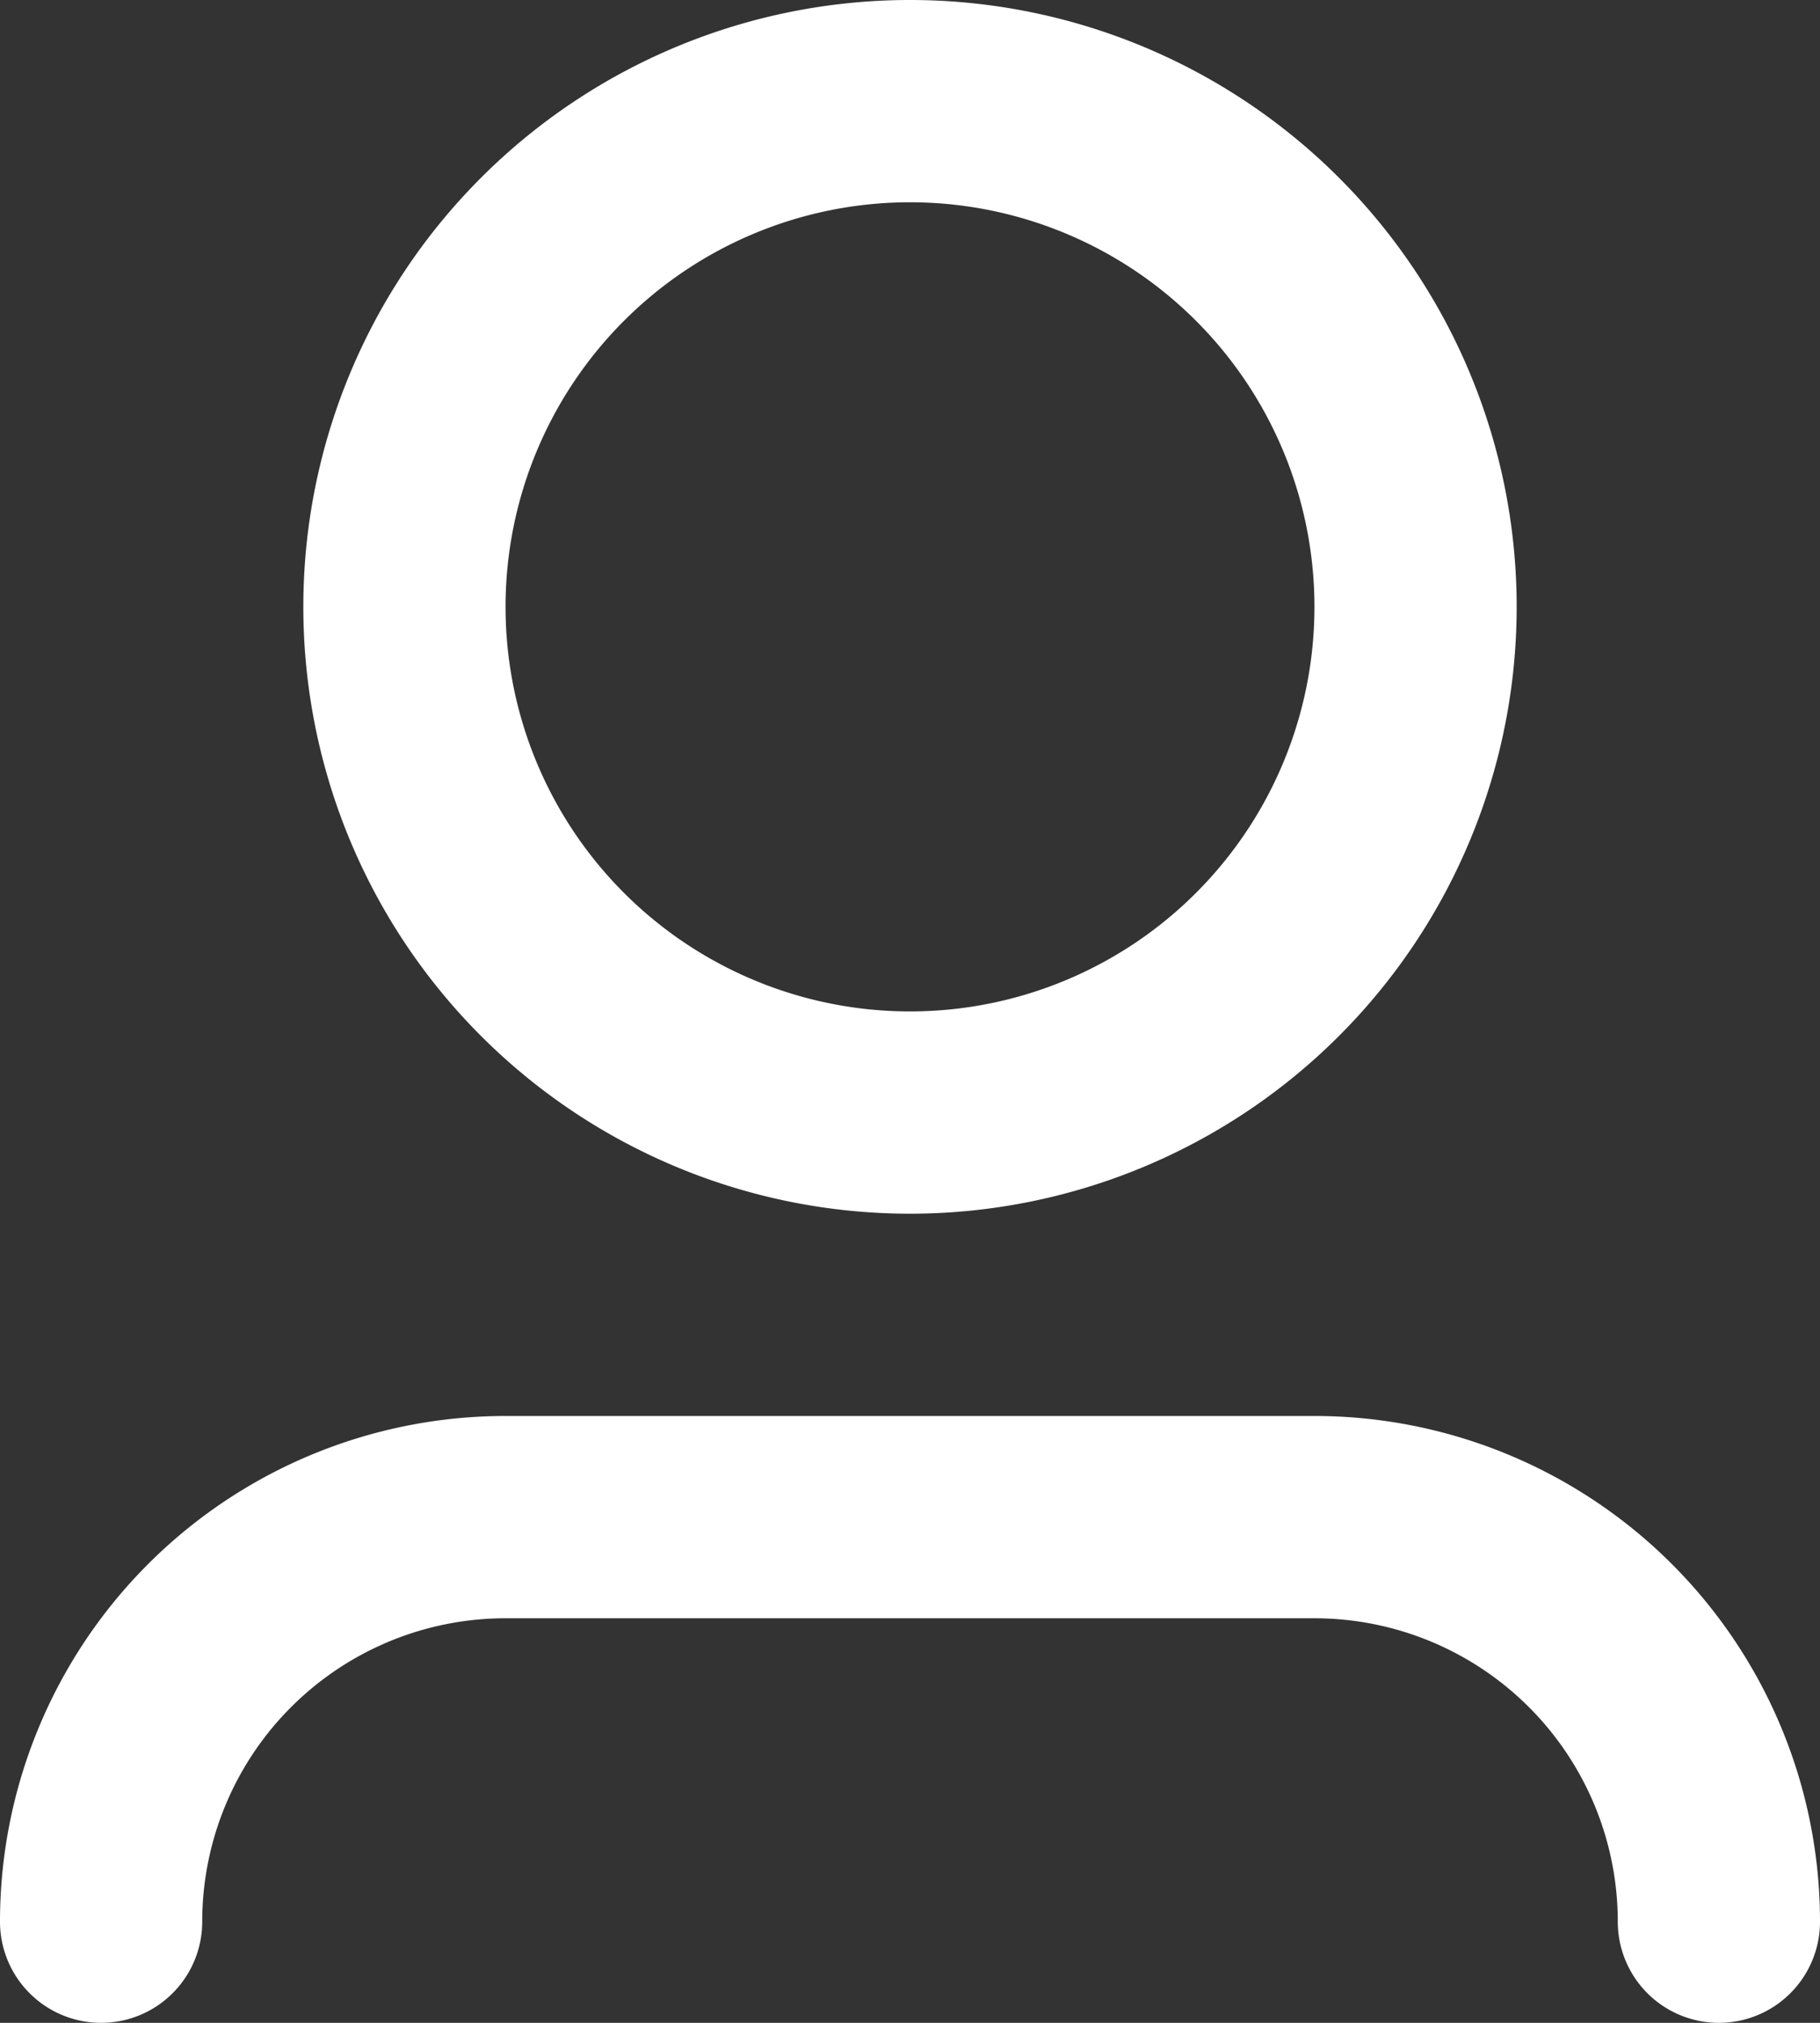
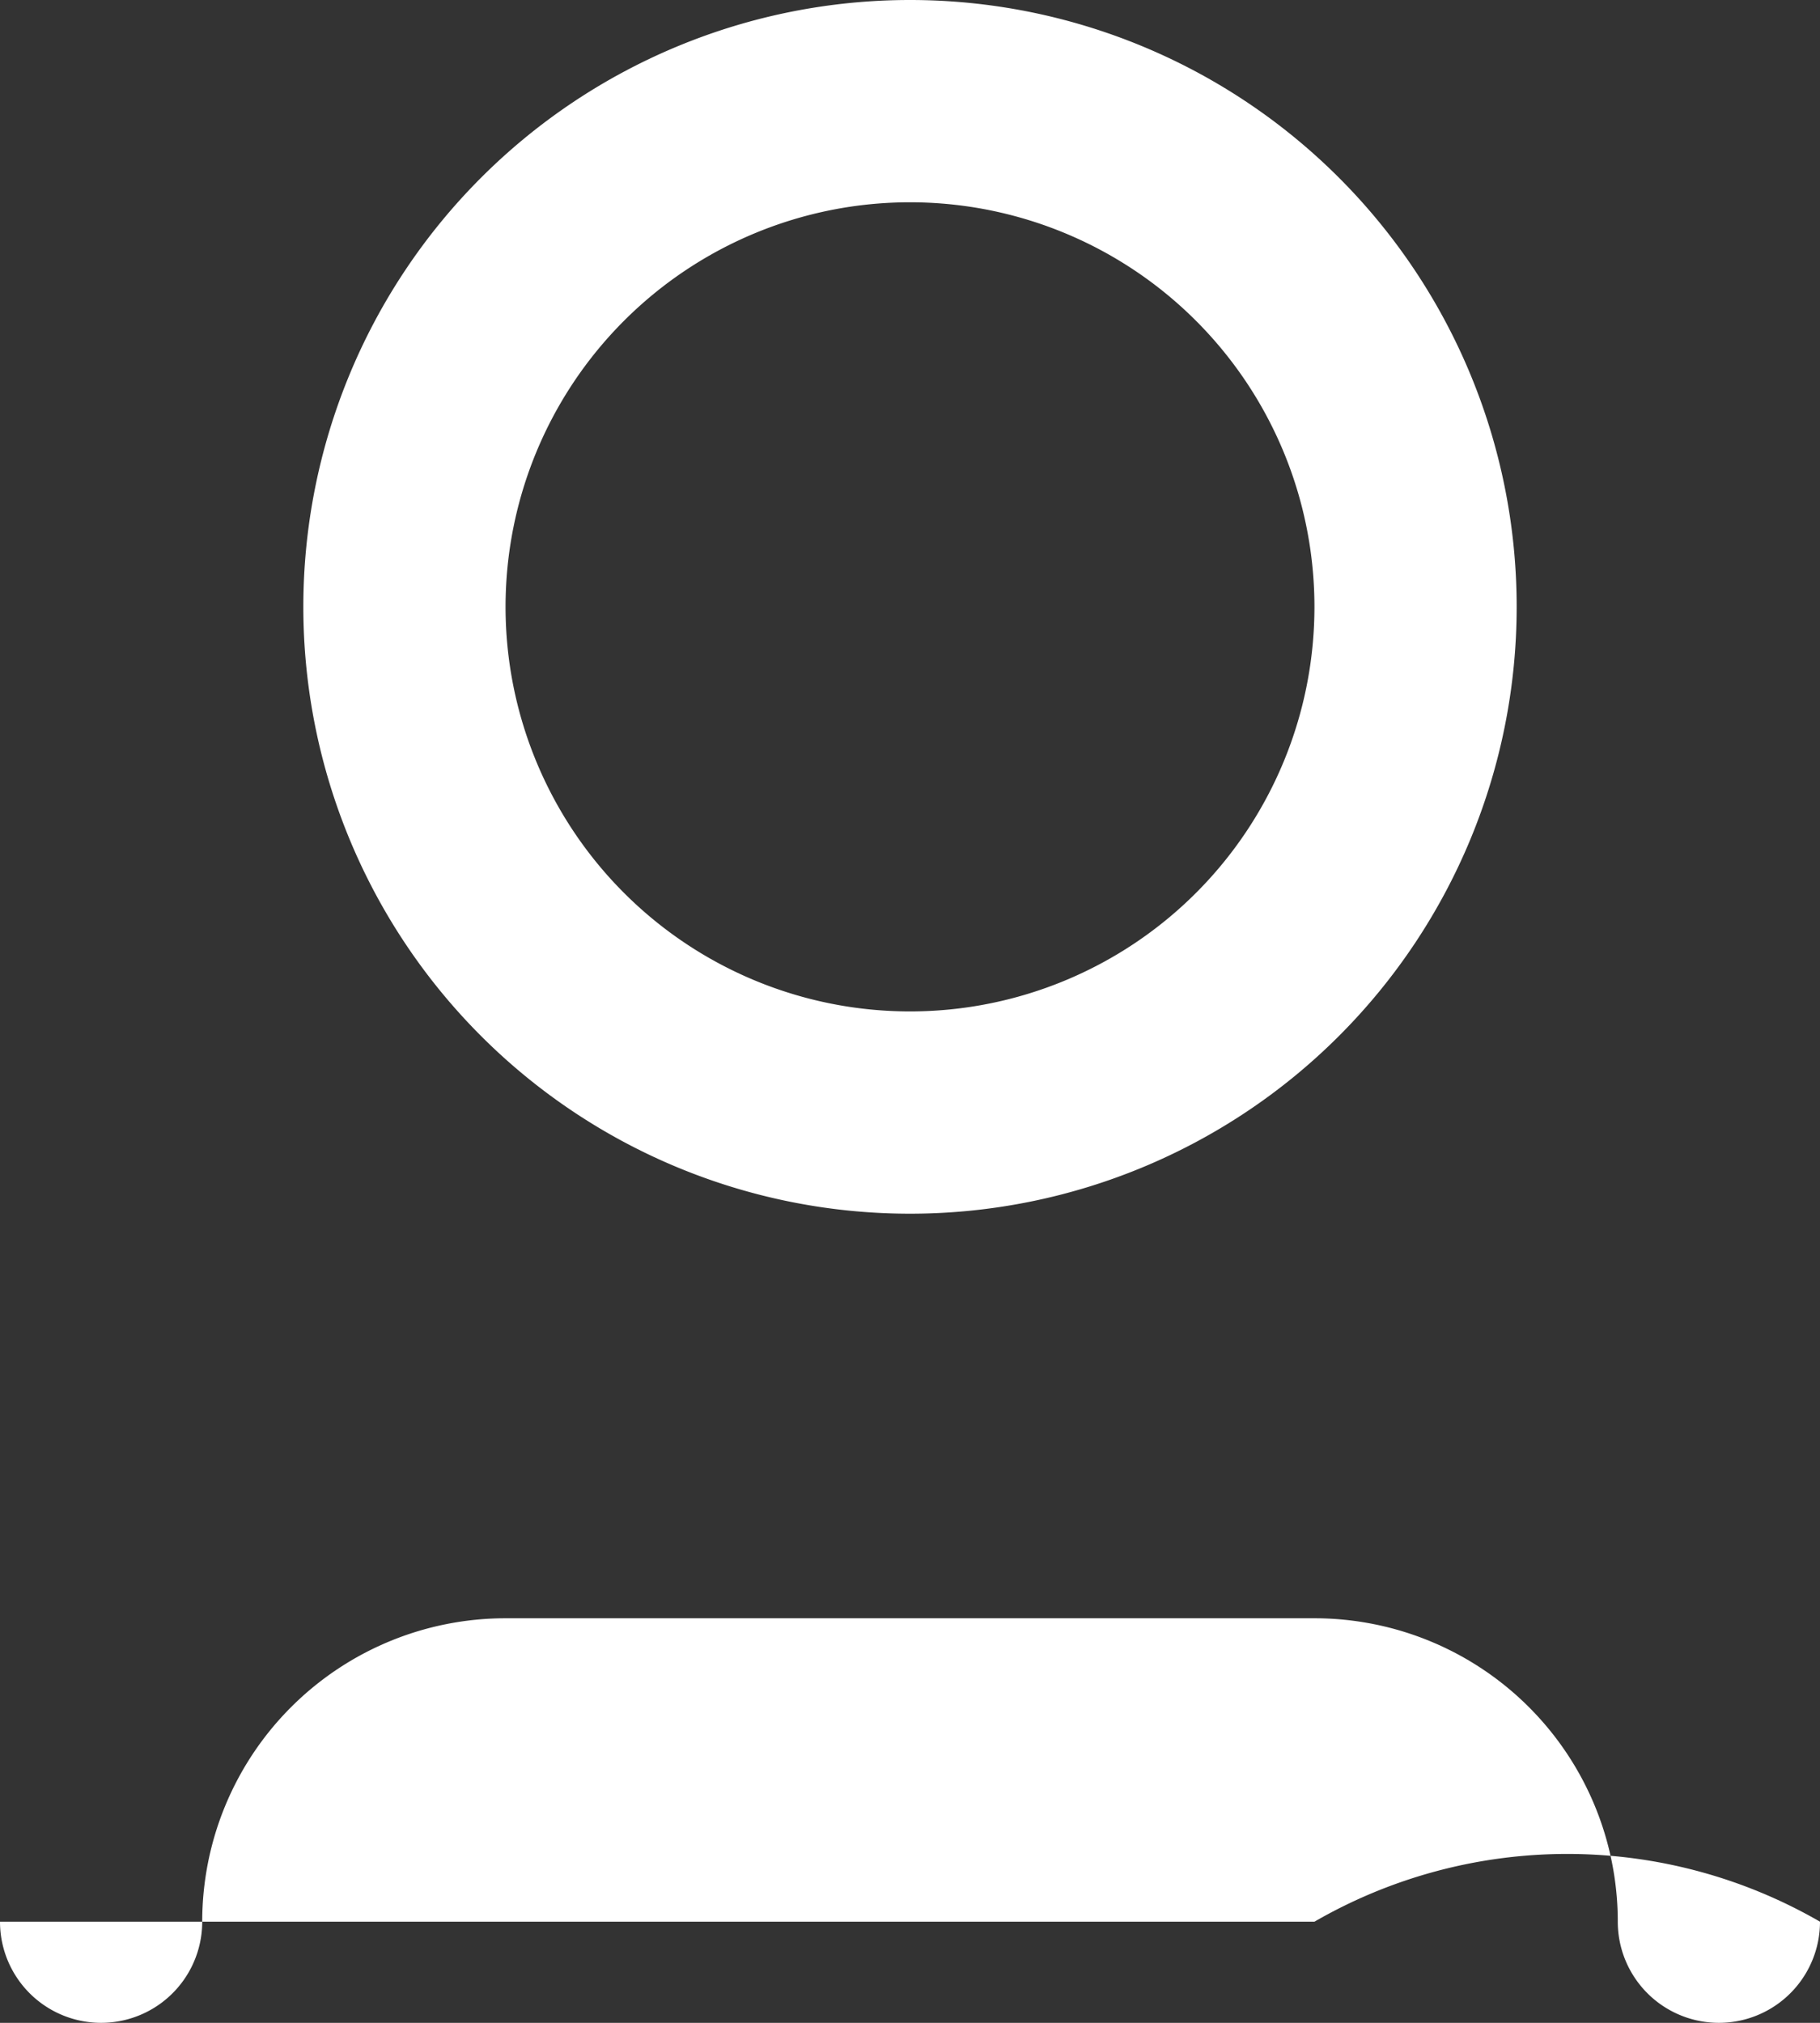
<svg xmlns="http://www.w3.org/2000/svg" width="36" height="40" viewBox="0 0 36 40">
  <rect x="0" y="0" width="36" height="40" fill="#333333" stroke="none" />
-   <path id="Path_3285" data-name="Path 3285" d="M24,8a8,8,0,1,0,8,8A8,8,0,0,0,24,8ZM12,16A12,12,0,1,1,24,28,12,12,0,0,1,12,16Zm4,20a6,6,0,0,0-6,6,2,2,0,0,1-4,0A10,10,0,0,1,16,32H32A10,10,0,0,1,42,42a2,2,0,0,1-4,0,6,6,0,0,0-6-6Z" transform="translate(-6 -4)" fill="#fff" />
+   <path id="Path_3285" data-name="Path 3285" d="M24,8a8,8,0,1,0,8,8A8,8,0,0,0,24,8ZM12,16A12,12,0,1,1,24,28,12,12,0,0,1,12,16Zm4,20a6,6,0,0,0-6,6,2,2,0,0,1-4,0H32A10,10,0,0,1,42,42a2,2,0,0,1-4,0,6,6,0,0,0-6-6Z" transform="translate(-6 -4)" fill="#fff" />
</svg>